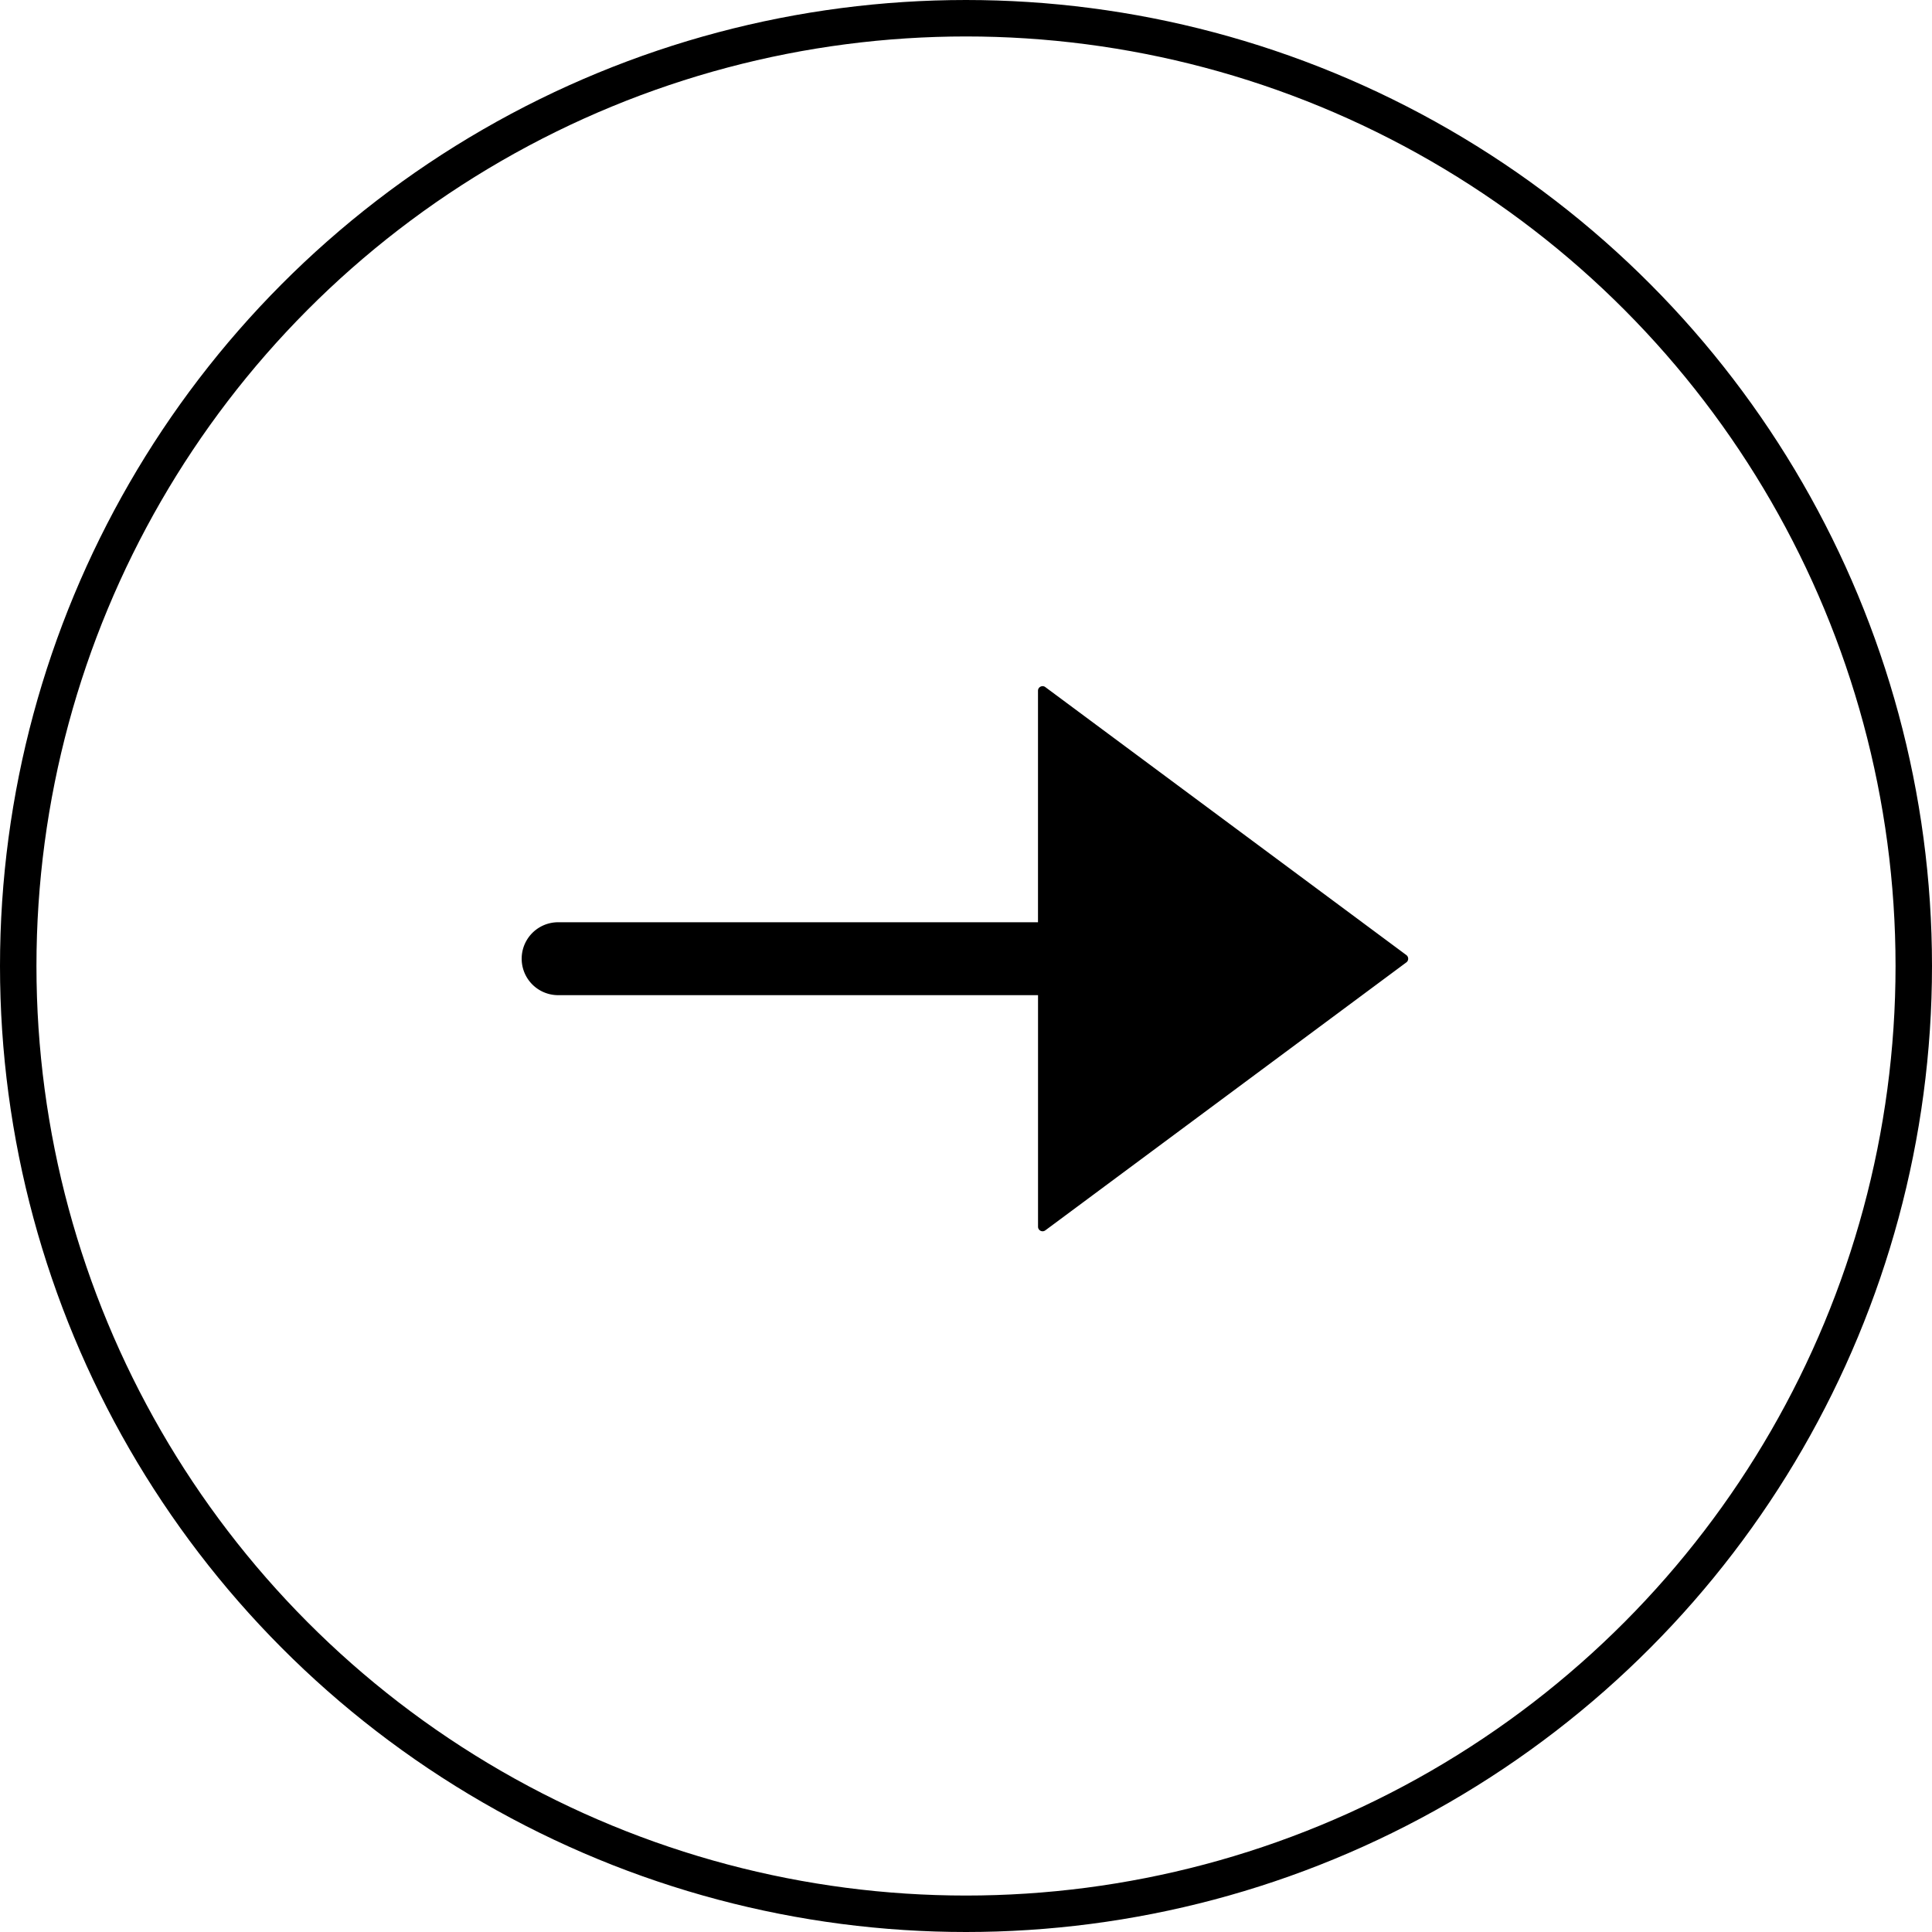
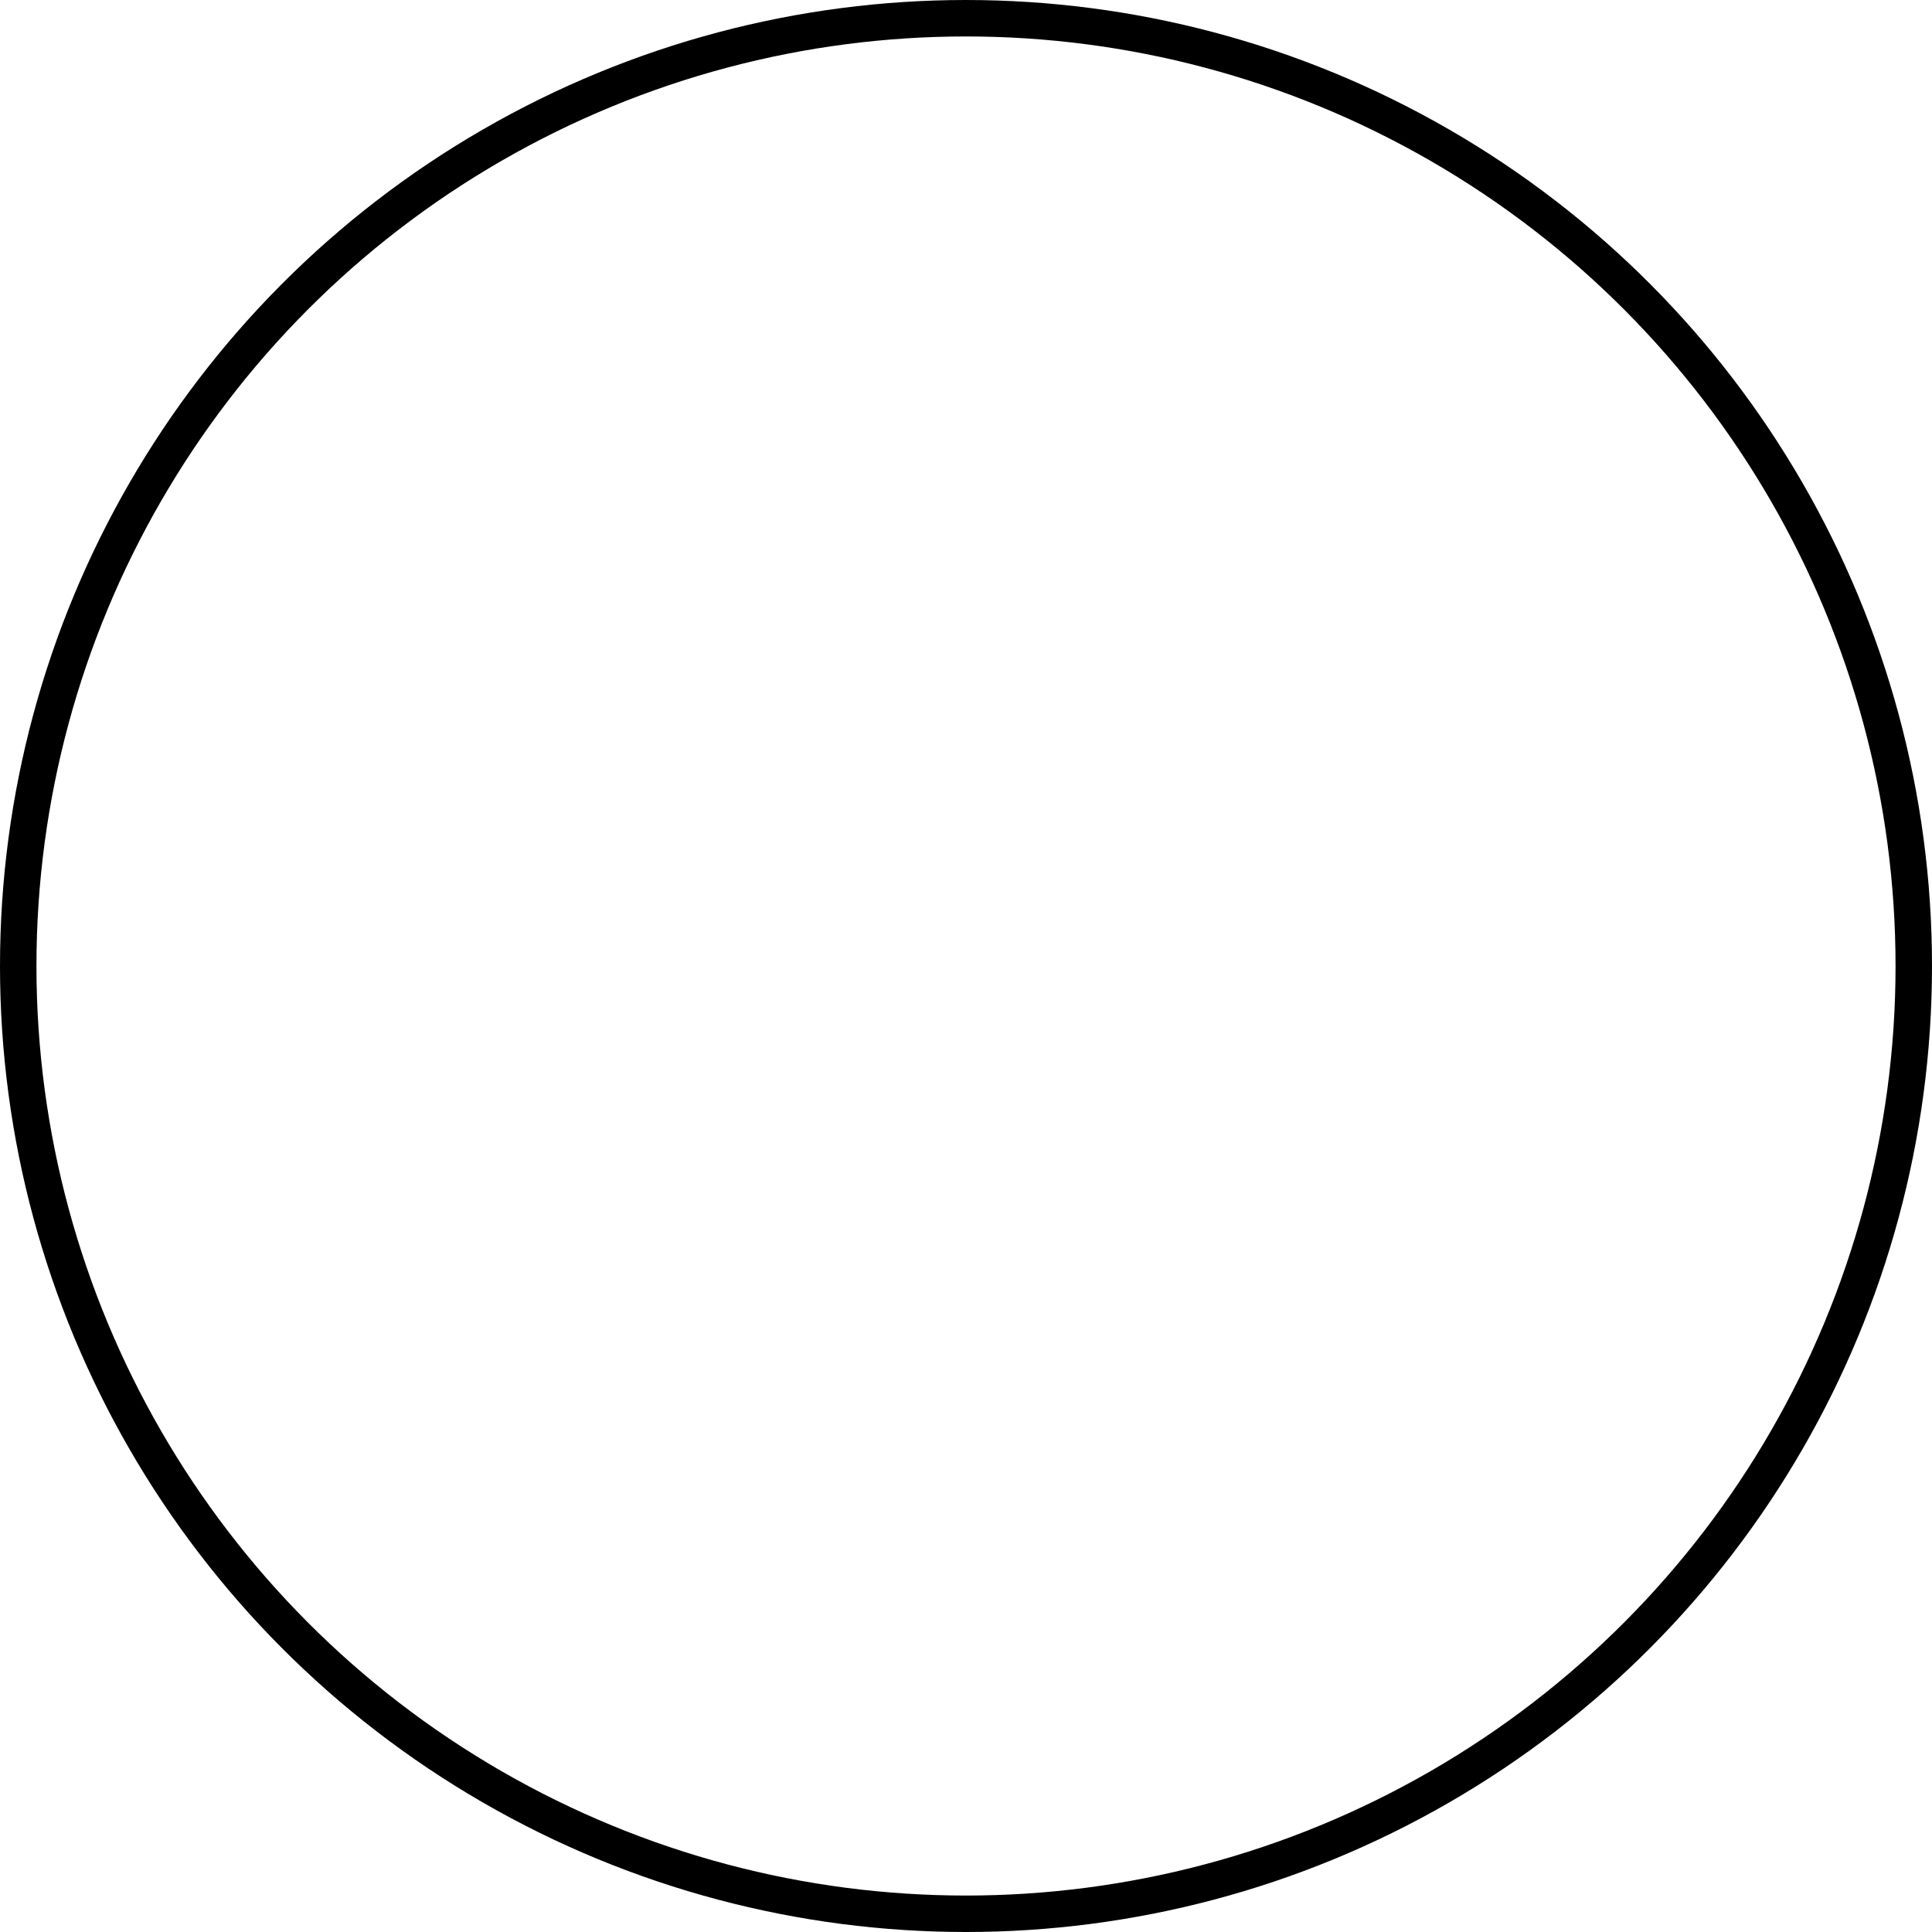
<svg xmlns="http://www.w3.org/2000/svg" width="53" height="53" fill="none">
  <circle cx="26.5" cy="26.5" r="26" stroke="#000" />
-   <path fill-rule="evenodd" d="M38.58 26.401c.067-.05.067-.151 0-.201l-9.905-7.352c-.082-.061-.2-.002-.2.1v6.352H15.311a1 1 0 1 0 0 2h13.165v6.352c0 .103.117.162.2.1l9.905-7.352z" fill="#000" />
</svg>